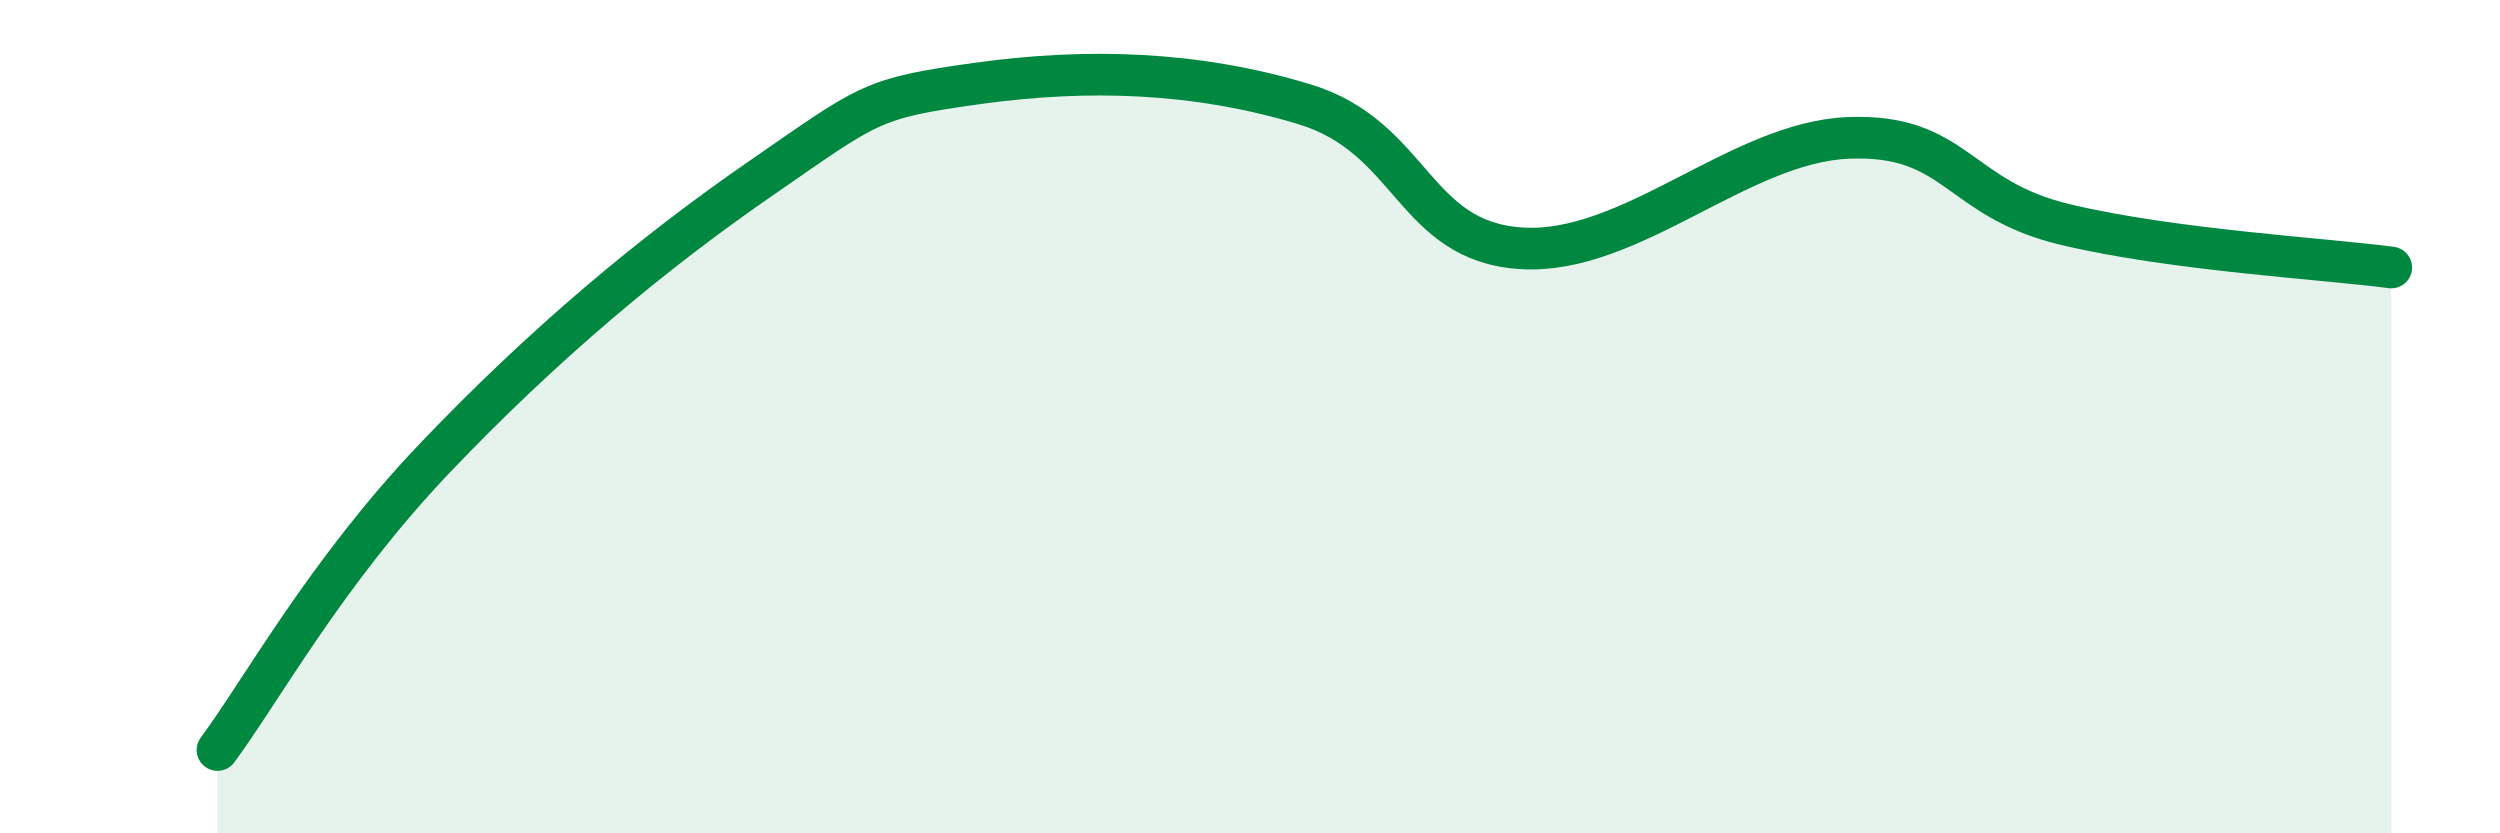
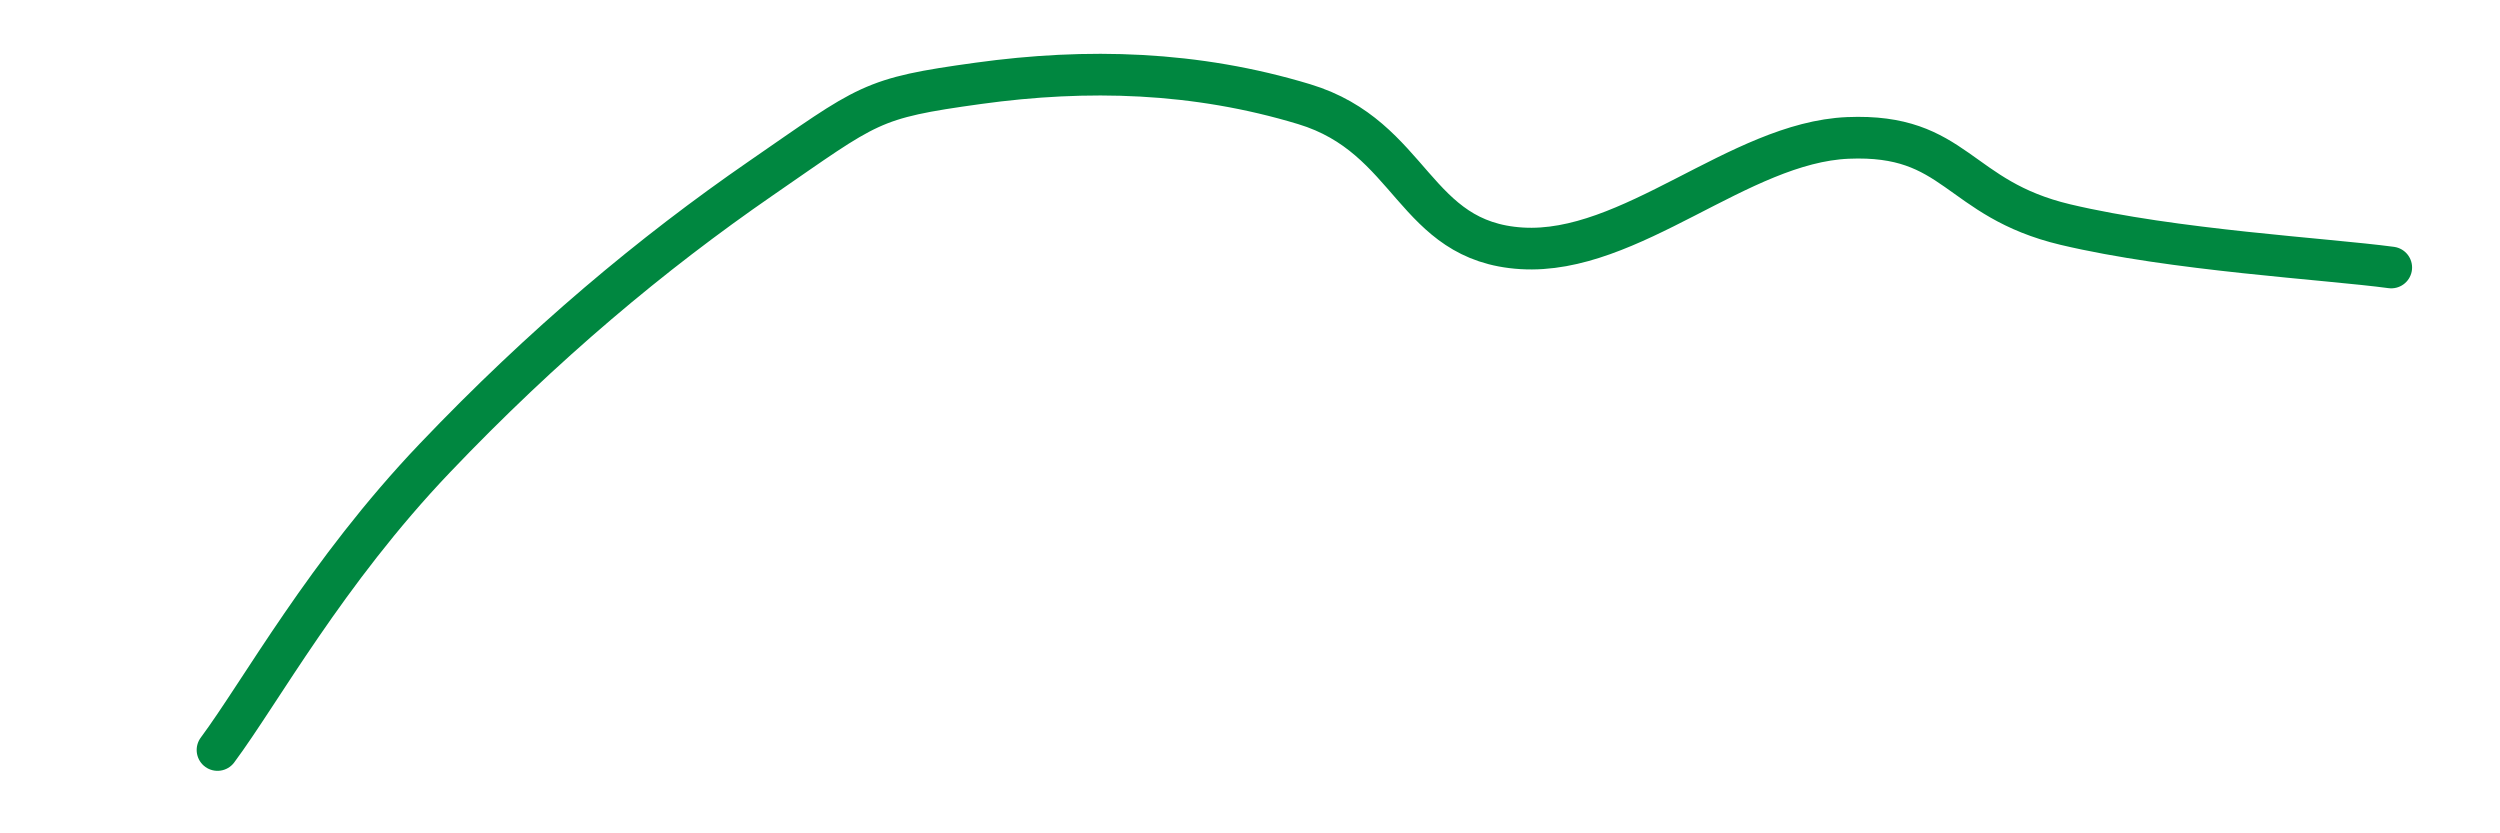
<svg xmlns="http://www.w3.org/2000/svg" width="60" height="20" viewBox="0 0 60 20">
-   <path d="M 5.22,18 C 6.26,16.6 7.82,13.74 10.43,11 C 13.04,8.26 15.65,6.08 18.26,4.28 C 20.87,2.48 20.87,2.36 23.48,2 C 26.09,1.64 28.69,1.71 31.3,2.5 C 33.91,3.29 33.91,5.8 36.52,5.96 C 39.13,6.12 41.74,3.42 44.35,3.31 C 46.96,3.2 46.96,4.77 49.57,5.39 C 52.18,6.01 55.83,6.21 57.39,6.42L57.39 20L5.22 20Z" fill="#008740" opacity="0.1" stroke-linecap="round" stroke-linejoin="round" />
  <path d="M 5.22,18 C 6.26,16.6 7.82,13.74 10.43,11 C 13.04,8.26 15.65,6.08 18.26,4.28 C 20.87,2.48 20.87,2.36 23.48,2 C 26.09,1.64 28.69,1.71 31.3,2.5 C 33.91,3.29 33.91,5.8 36.52,5.96 C 39.13,6.12 41.74,3.42 44.35,3.31 C 46.96,3.2 46.96,4.77 49.57,5.39 C 52.18,6.01 55.83,6.21 57.39,6.42" stroke="#008740" stroke-width="1" fill="none" stroke-linecap="round" stroke-linejoin="round" />
</svg>